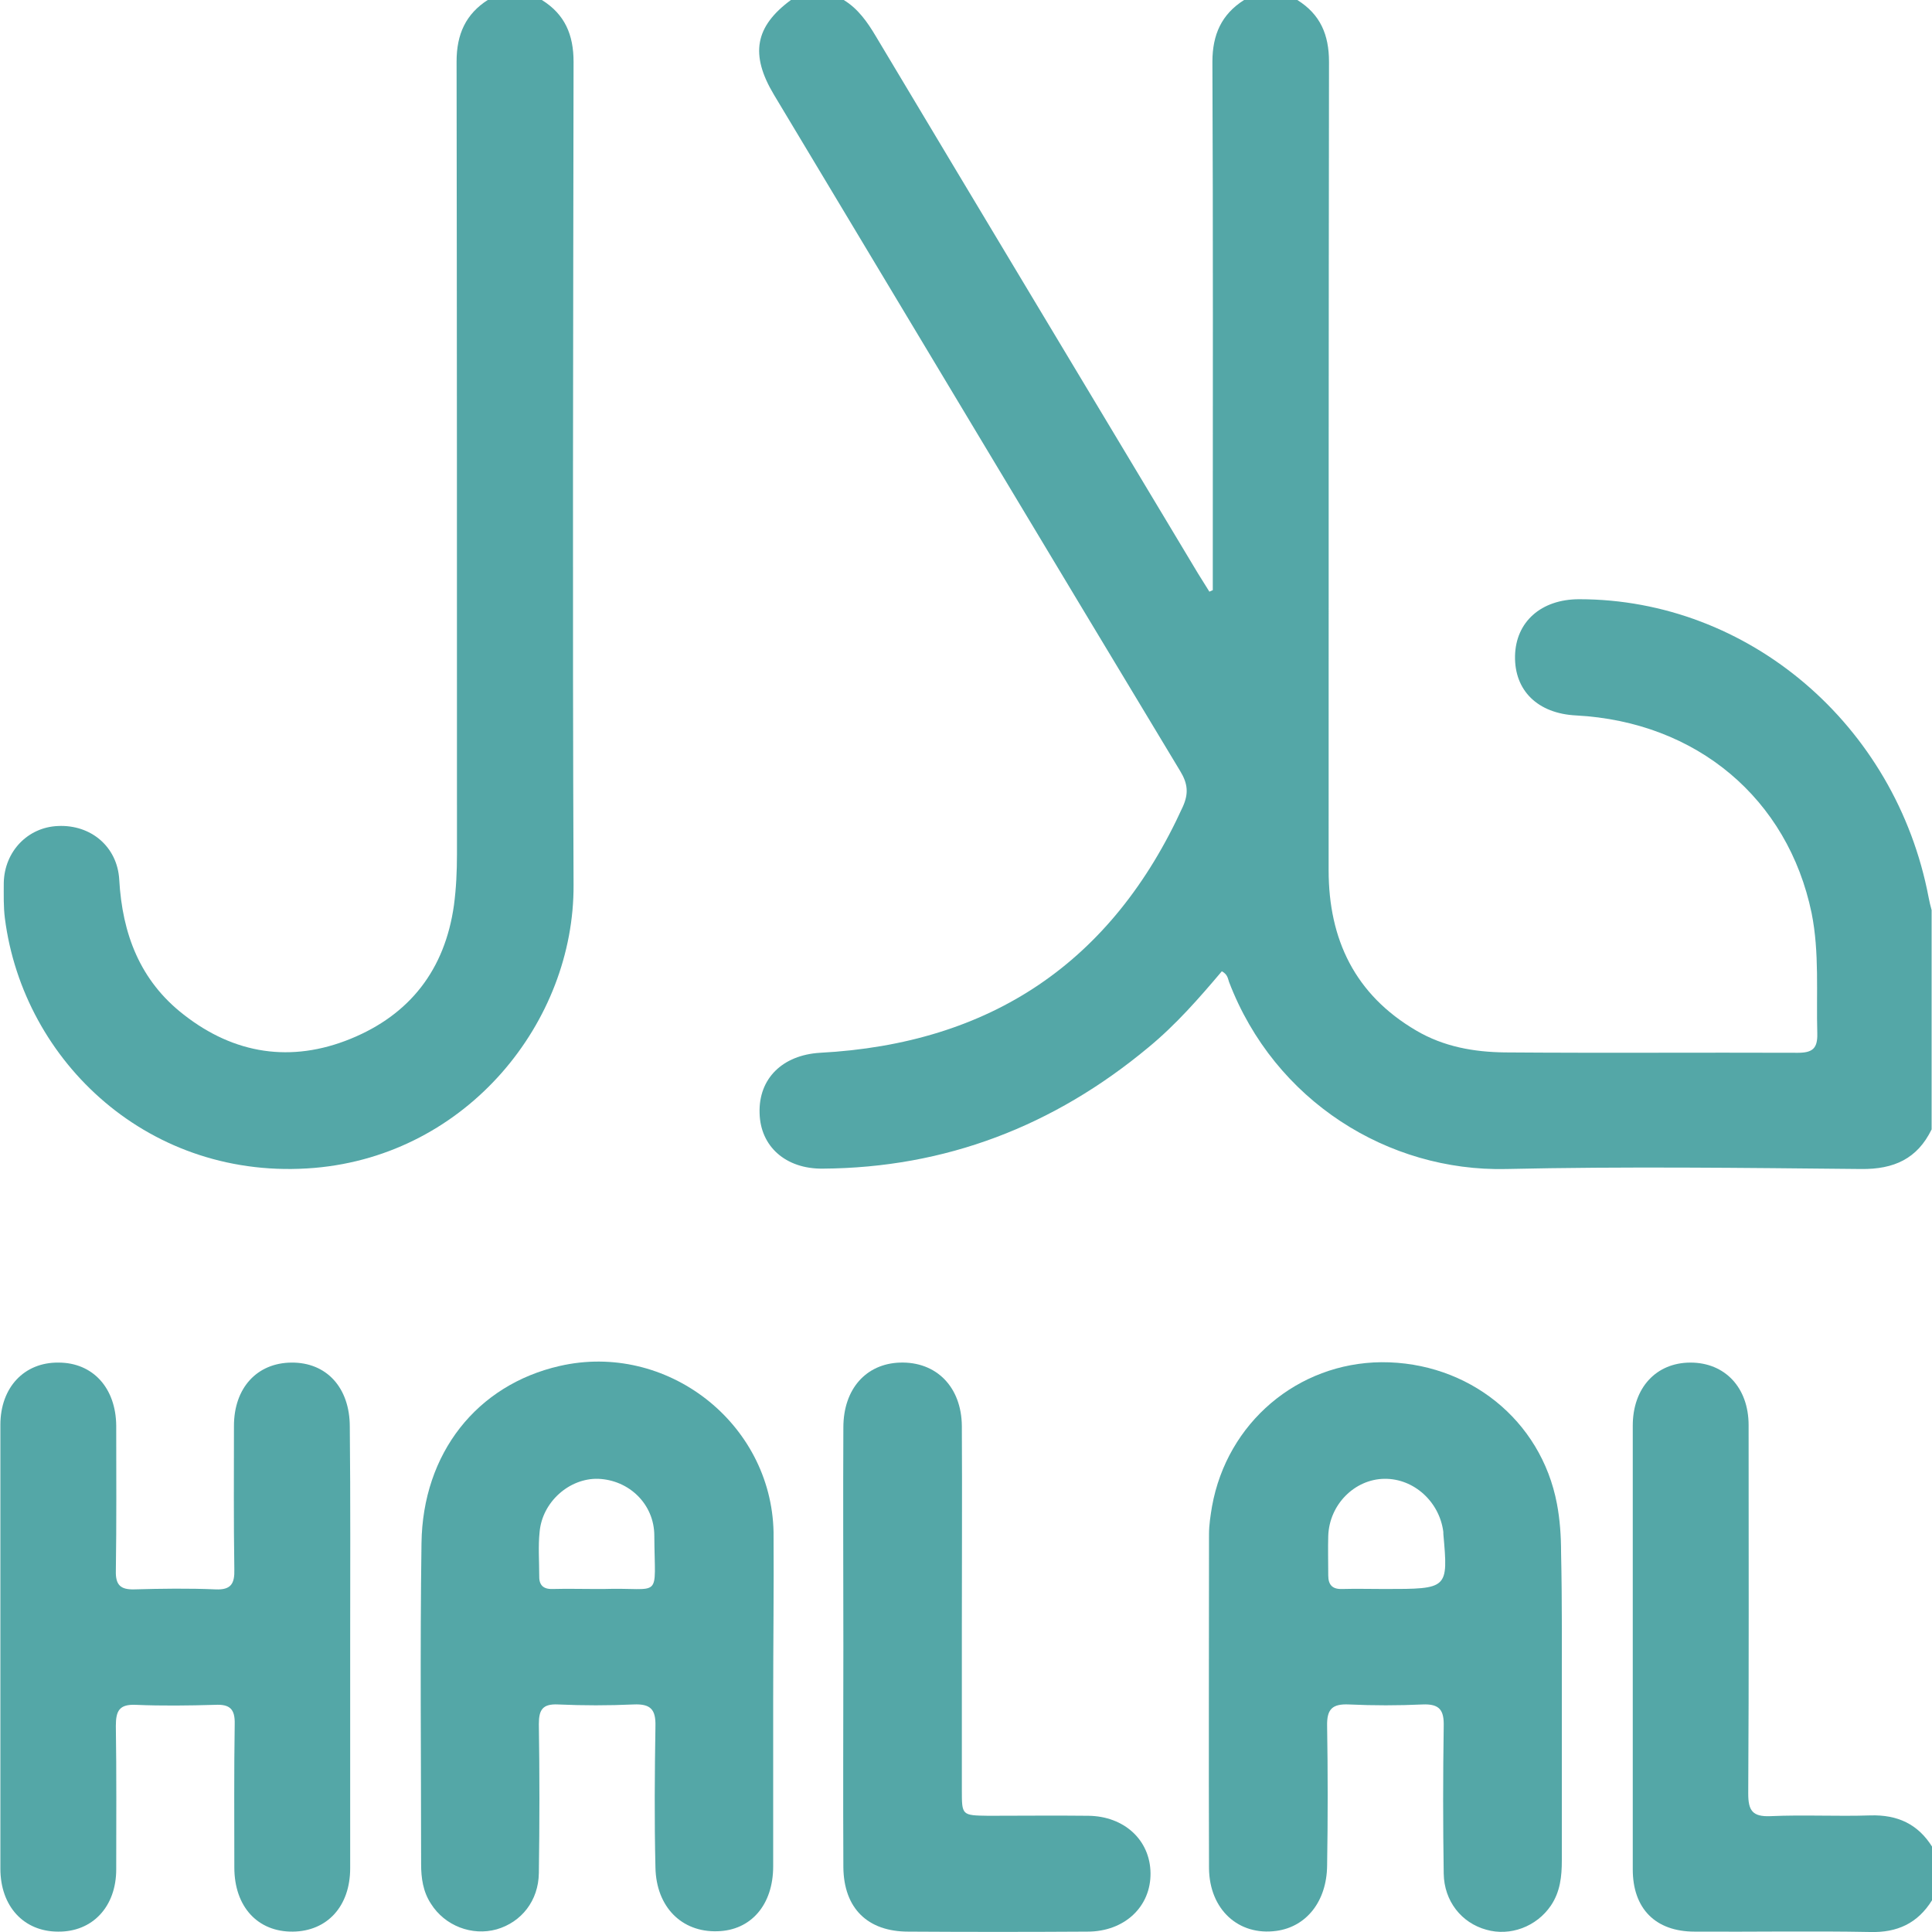
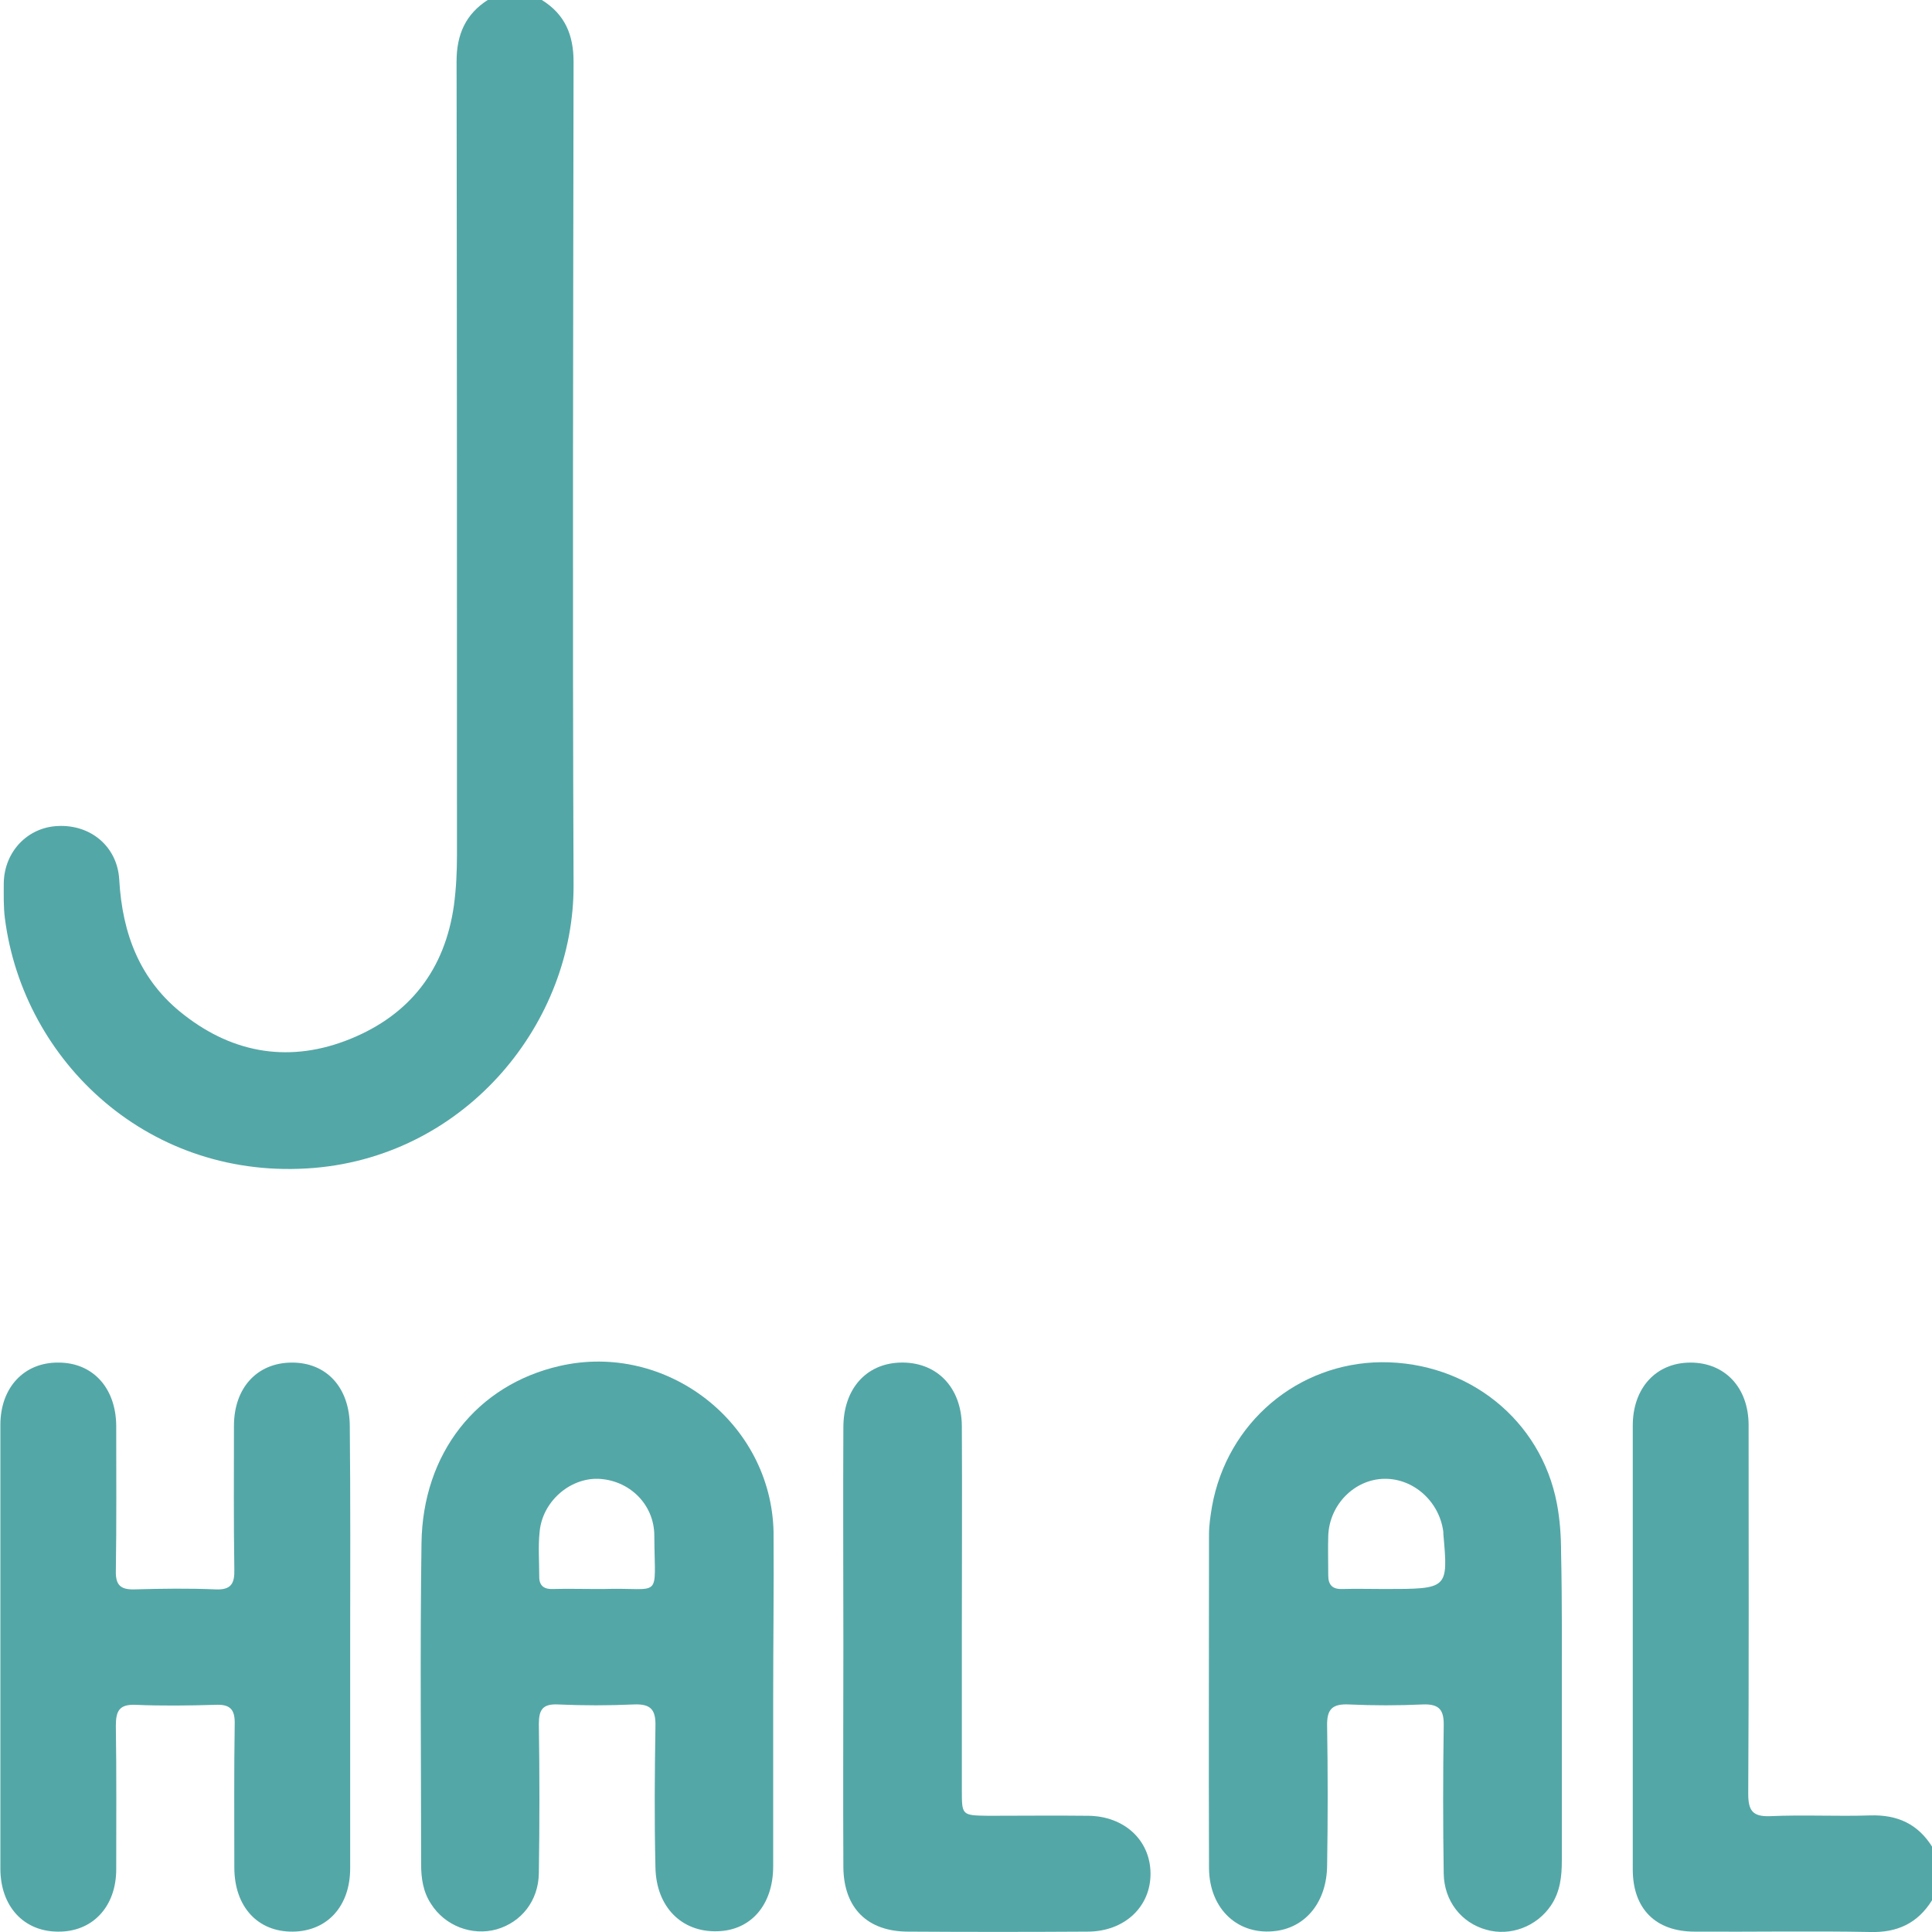
<svg xmlns="http://www.w3.org/2000/svg" version="1.1" id="Layer_1" x="0px" y="0px" viewBox="0 0 512 512" style="enable-background:new 0 0 512 512;" xml:space="preserve">
  <style type="text/css">
	.st0{fill:#54A7A7;}
</style>
  <g>
-     <path class="st0" d="M343.8,0c6.1,3.8,8.4,9.2,8.4,16.4c-0.1,71.4-0.1,142.8-0.1,214.2c0,18.4,7,33,23.2,42.5   c7.3,4.3,15.3,5.7,23.5,5.8c25.9,0.2,51.7,0,77.6,0.1c3.9,0,5.3-1.1,5.2-5.1c-0.3-10.7,0.6-21.4-1.5-31.9   c-6.3-30.4-30.5-50.7-62.4-52.4c-10.2-0.5-16.4-6.6-16.2-15.8c0.2-9,6.9-15,17-15c44.9,0,83.9,33.3,92.6,79   c0.2,1.1,0.5,2.3,0.8,3.4c0,19.4,0,38.7,0,58.1c-3.8,7.8-10,10.6-18.7,10.5c-31.4-0.3-62.7-0.7-94.1,0   c-31.1,0.7-61.3-17.9-73.4-49.6c-0.3-0.9-0.4-2-1.9-2.8c-6,7.1-12.2,14.2-19.5,20.2c-25,20.8-53.7,31.9-86.3,32.1   c-9.8,0.1-16.5-5.9-16.7-14.7c-0.3-9.2,6.1-15.4,16-16c45.2-2.4,77.4-23.9,96.2-65.3c1.5-3.4,1.3-6-0.7-9.3   c-36-59.7-71.8-119.5-107.7-179.3c-6.4-10.7-5-18.1,4.5-25.1c4.7,0,9.3,0,14,0c3.8,2.3,6.3,5.9,8.5,9.6   c28.4,47.5,56.9,94.9,85.4,142.4c1,1.6,2,3.2,3,4.8c0.3-0.1,0.6-0.3,0.9-0.4c0-1.8,0-3.6,0-5.4c0-44.9,0.1-89.7-0.1-134.6   c0-7.2,2.4-12.6,8.4-16.4C334.4,0,339.1,0,343.8,0z" />
    <path class="st0" d="M143.6,0c6.1,3.8,8.4,9.2,8.4,16.4c-0.1,72.7-0.3,145.4,0,218.1c0.2,36.3-28.1,71.5-68.6,75   c-43.6,3.7-77.2-28-82.1-66.1c-0.4-3.1-0.3-6.3-0.3-9.5c0.2-8.3,6.4-14.7,14.4-15c8.7-0.4,15.7,5.5,16.2,14.2   c0.8,14.4,5.5,26.8,17.1,35.8c13.4,10.5,28.5,12.8,44.2,6.4c15.7-6.4,25-18.3,27.4-35.4c0.6-4.5,0.8-9,0.8-13.5   c0-70,0-140.1-0.1-210.1c0-7.2,2.4-12.6,8.4-16.4C134.2,0,138.9,0,143.6,0z" />
    <path class="st0" d="M512,503.6c-3.8,6.1-9.2,8.6-16.4,8.4c-15.5-0.3-31,0-46.5-0.1c-10.4,0-16.4-6.1-16.4-16.5   c0-39.2,0-78.4,0-117.6c0-10,6.2-16.7,15.3-16.7c9.1,0,15.4,6.6,15.4,16.6c0,32.5,0.1,65.1-0.1,97.6c0,4.5,1.1,6.2,5.9,6   c8.8-0.4,17.7,0.1,26.5-0.2c7.2-0.2,12.6,2.3,16.4,8.4C512,494.2,512,498.9,512,503.6z" />
    <path class="st0" d="M204.9,450.6c0,14.7,0,29.3,0,44c0,10.2-5.9,17-14.8,17.2c-9.4,0.3-16.2-6.4-16.4-16.9   c-0.3-12.5-0.2-25,0-37.5c0.1-4.4-1.3-5.9-5.8-5.7c-6.7,0.3-13.3,0.3-20,0c-4.1-0.2-5.1,1.4-5.1,5.2c0.2,13.2,0.2,26.3,0,39.5   c-0.1,7.3-4.6,13-11.2,14.9c-6.5,1.8-13.7-0.9-17.4-6.8c-2.1-3.2-2.6-6.8-2.6-10.5c0-28.3-0.3-56.7,0.1-85   c0.3-23.9,14.7-42,36.6-47c28.3-6.5,56.1,15,56.7,44C205.1,420.9,204.9,435.8,204.9,450.6C204.9,450.6,204.9,450.6,204.9,450.6z    M157.9,421.1C157.9,421.1,157.9,421.1,157.9,421.1c0.7,0,1.3,0,2,0c15.8-0.5,13.6,3.3,13.5-14.1c0-8.4-6.7-14.8-14.9-15.1   c-7.6-0.2-14.8,6.1-15.5,14.1c-0.4,3.8-0.1,7.7-0.1,11.5c-0.1,2.5,1,3.7,3.6,3.6C150.3,421,154.1,421.1,157.9,421.1z" />
    <path class="st0" d="M413.9,451.5c0,13.8,0,27.7,0,41.5c0,4.2-0.4,8.3-2.9,12c-3.8,5.6-10.8,8.2-17.1,6.4   c-6.6-1.8-11.2-7.6-11.3-14.9c-0.2-13-0.2-26,0-39c0.1-4.2-1-6-5.6-5.8c-6.5,0.3-13,0.3-19.5,0c-4.4-0.2-5.9,1.2-5.8,5.7   c0.2,12.3,0.2,24.7,0,37c-0.1,9.5-5.5,16.2-13.4,17.3c-10.1,1.4-17.8-5.7-17.9-16.6c-0.1-29.5,0-59,0-88.5c0-2.5,0.4-5,0.8-7.4   c4-22.2,22.7-38,44.9-38.2c23-0.1,42.3,15.3,46.5,37.5c0.8,4.2,1.1,8.6,1.1,12.9C414,424.9,413.9,438.2,413.9,451.5z M367,421.1   c16.8,0,16.8,0,15.5-14.6c0-0.2,0-0.3,0-0.5c-1-8-7.8-14.2-15.6-14.1c-7.9,0.1-14.6,6.8-14.9,15.1c-0.1,3.5,0,7,0,10.5   c0,2.5,1.1,3.7,3.7,3.6C359.3,421,363.2,421.1,367,421.1z" />
    <path class="st0" d="M92.8,436.6c0,19.5,0,39,0,58.5c0,10.1-6.1,16.7-15.2,16.8c-9.3,0.1-15.5-6.6-15.5-17c0-12.7-0.1-25.4,0.1-38   c0.1-4-1.3-5.3-5.2-5.1c-7,0.2-14,0.3-21,0c-4.4-0.2-5.3,1.6-5.3,5.6c0.2,12.7,0.1,25.4,0.1,38c0,9.9-6.3,16.6-15.4,16.5   c-9.1,0-15.3-6.7-15.3-16.7c0-39.2,0-78.4,0-117.6c0-9.9,6.3-16.6,15.4-16.5c9.1,0,15.2,6.7,15.3,16.7c0,12.8,0.1,25.7-0.1,38.5   c-0.1,3.8,1.3,5,4.9,4.9c7.2-0.2,14.4-0.3,21.5,0c4.2,0.2,5.1-1.6,5-5.3c-0.2-12.7-0.1-25.4-0.1-38c0-10.1,6.1-16.7,15.2-16.8   c9.3-0.1,15.5,6.6,15.5,17C92.9,397.5,92.8,417.1,92.8,436.6z" />
    <path class="st0" d="M223.5,436.3c0-19.3-0.1-38.7,0-58c0-10.2,6-16.9,15-17.2c9.6-0.3,16.3,6.4,16.4,16.8c0.1,18.2,0,36.3,0,54.5   c0,14,0,28,0,42c0,6.7,0,6.7,7,6.8c8.8,0,17.7-0.1,26.5,0c9.5,0.1,16.4,6.4,16.5,15.2c0.1,8.9-6.9,15.5-16.7,15.5   c-15.8,0.1-31.7,0.1-47.5,0c-10.8,0-17.1-6.2-17.2-17.1C223.4,475.3,223.5,455.8,223.5,436.3z" />
  </g>
</svg>